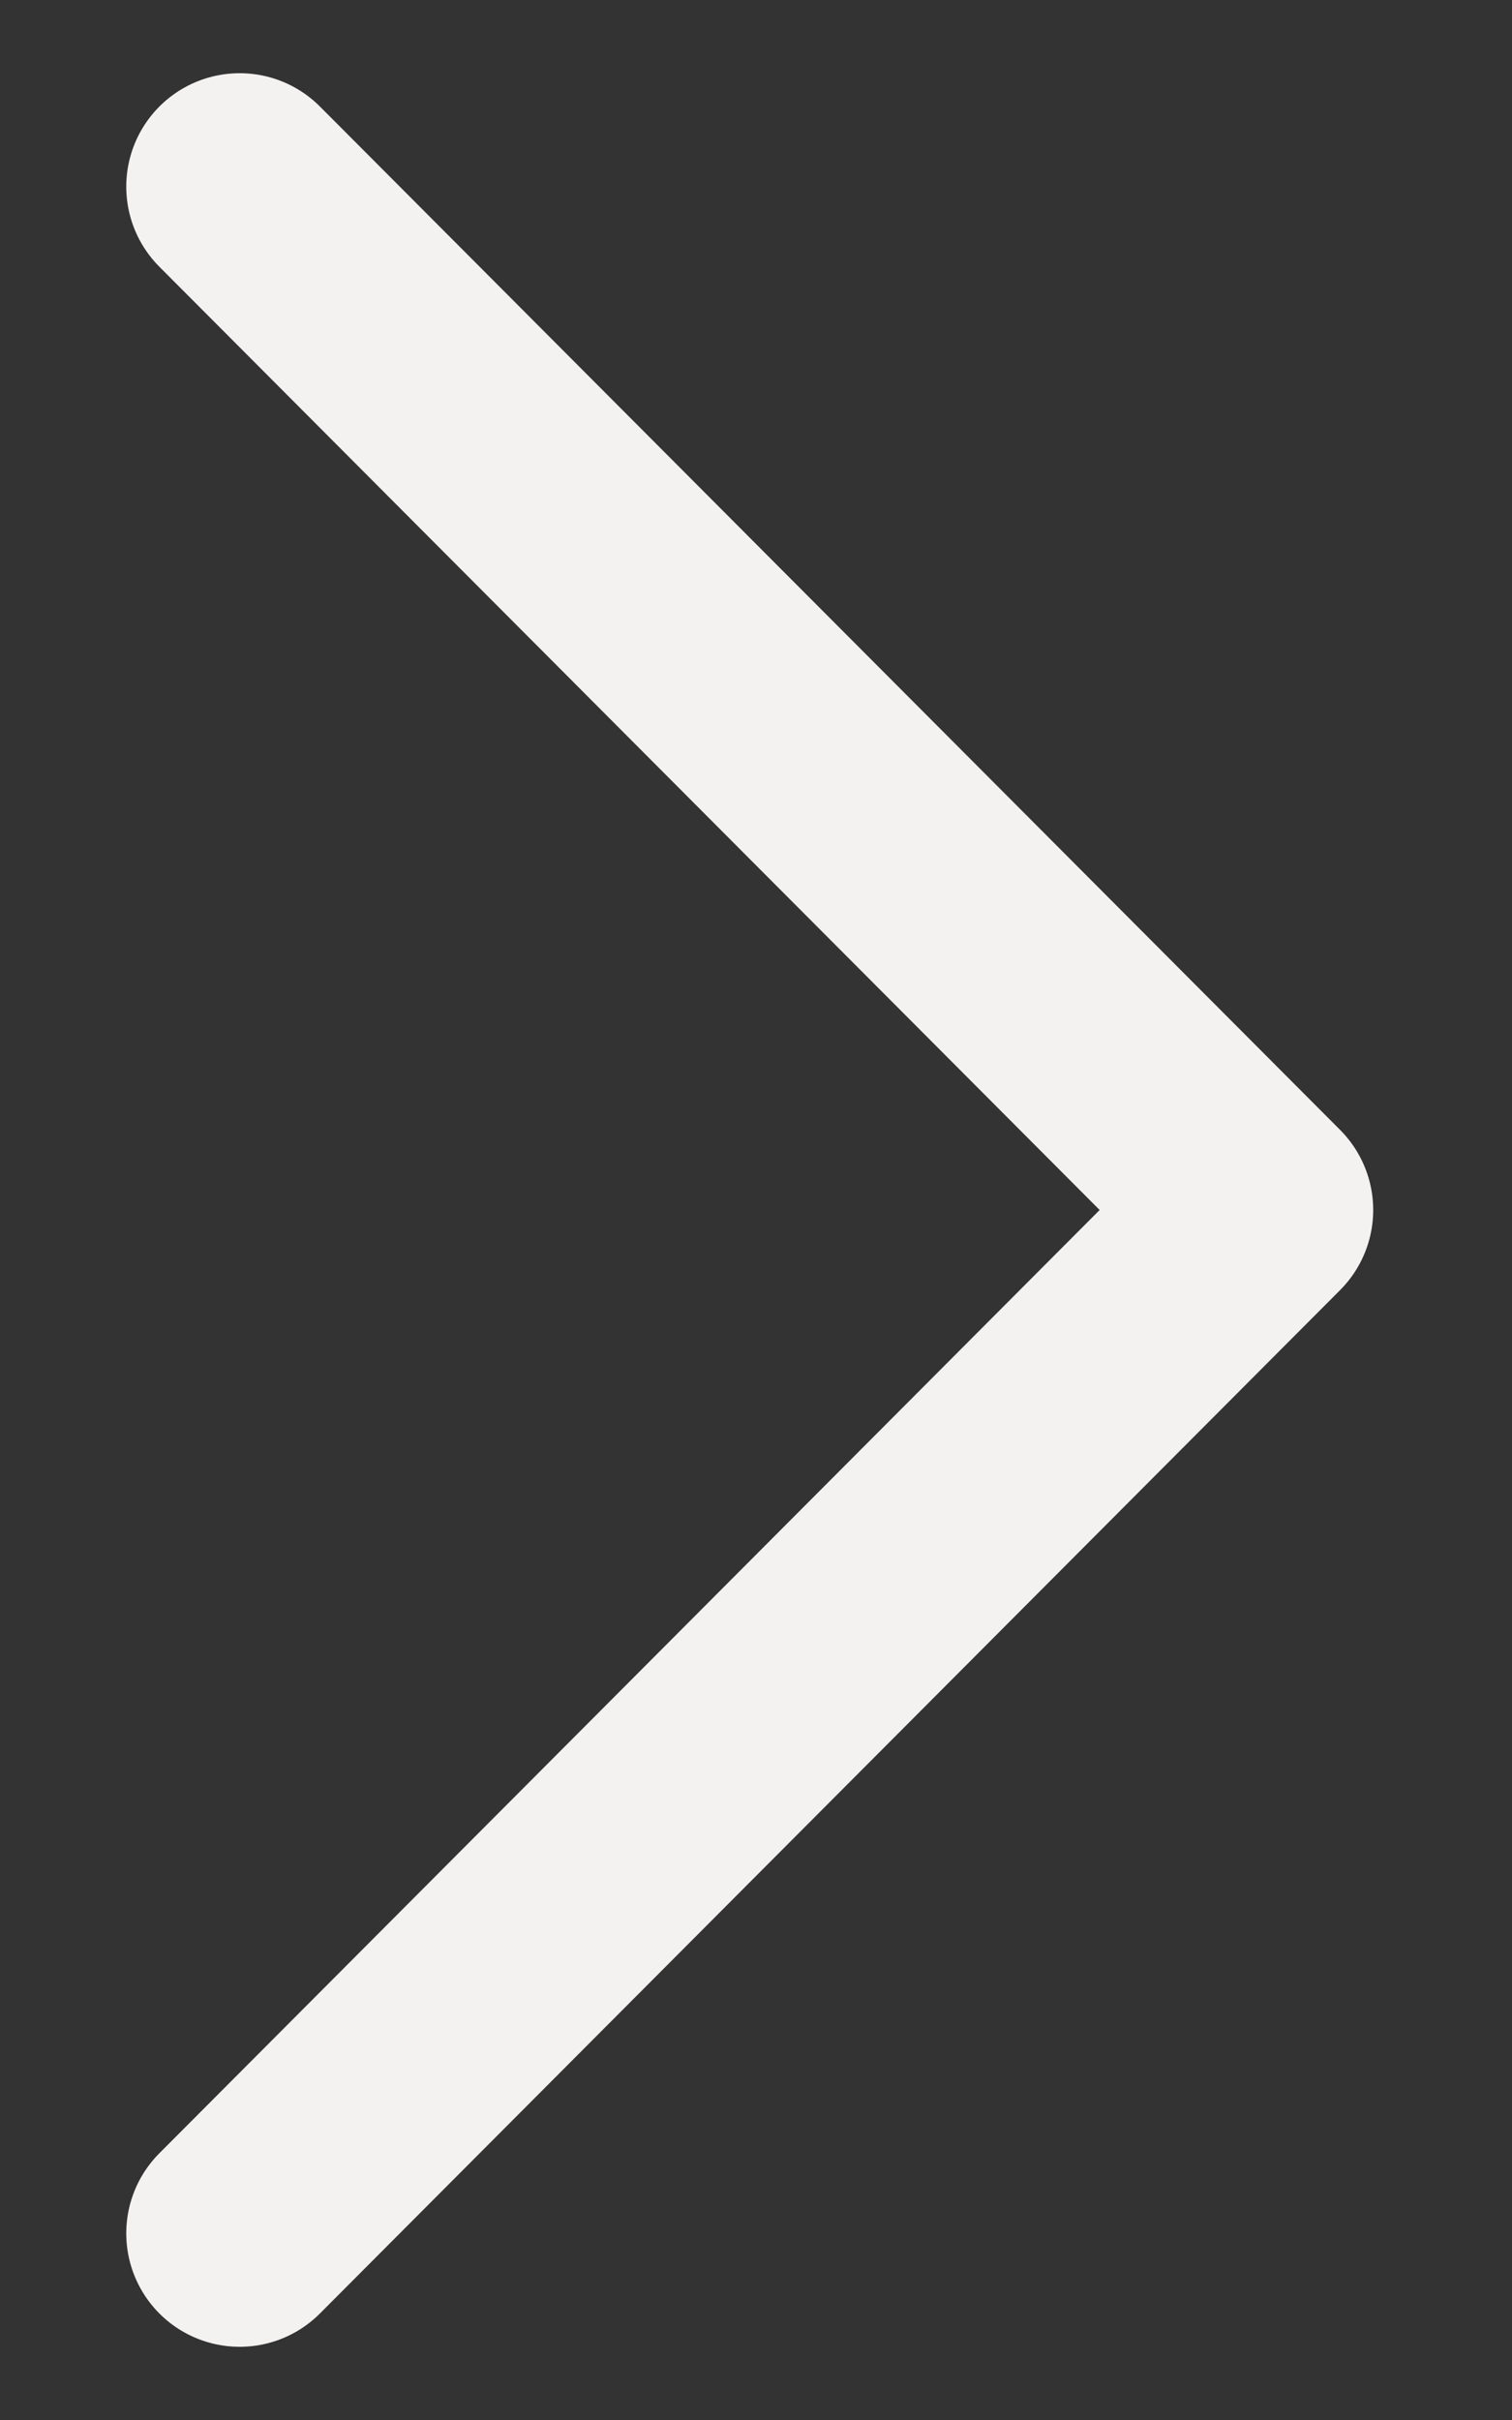
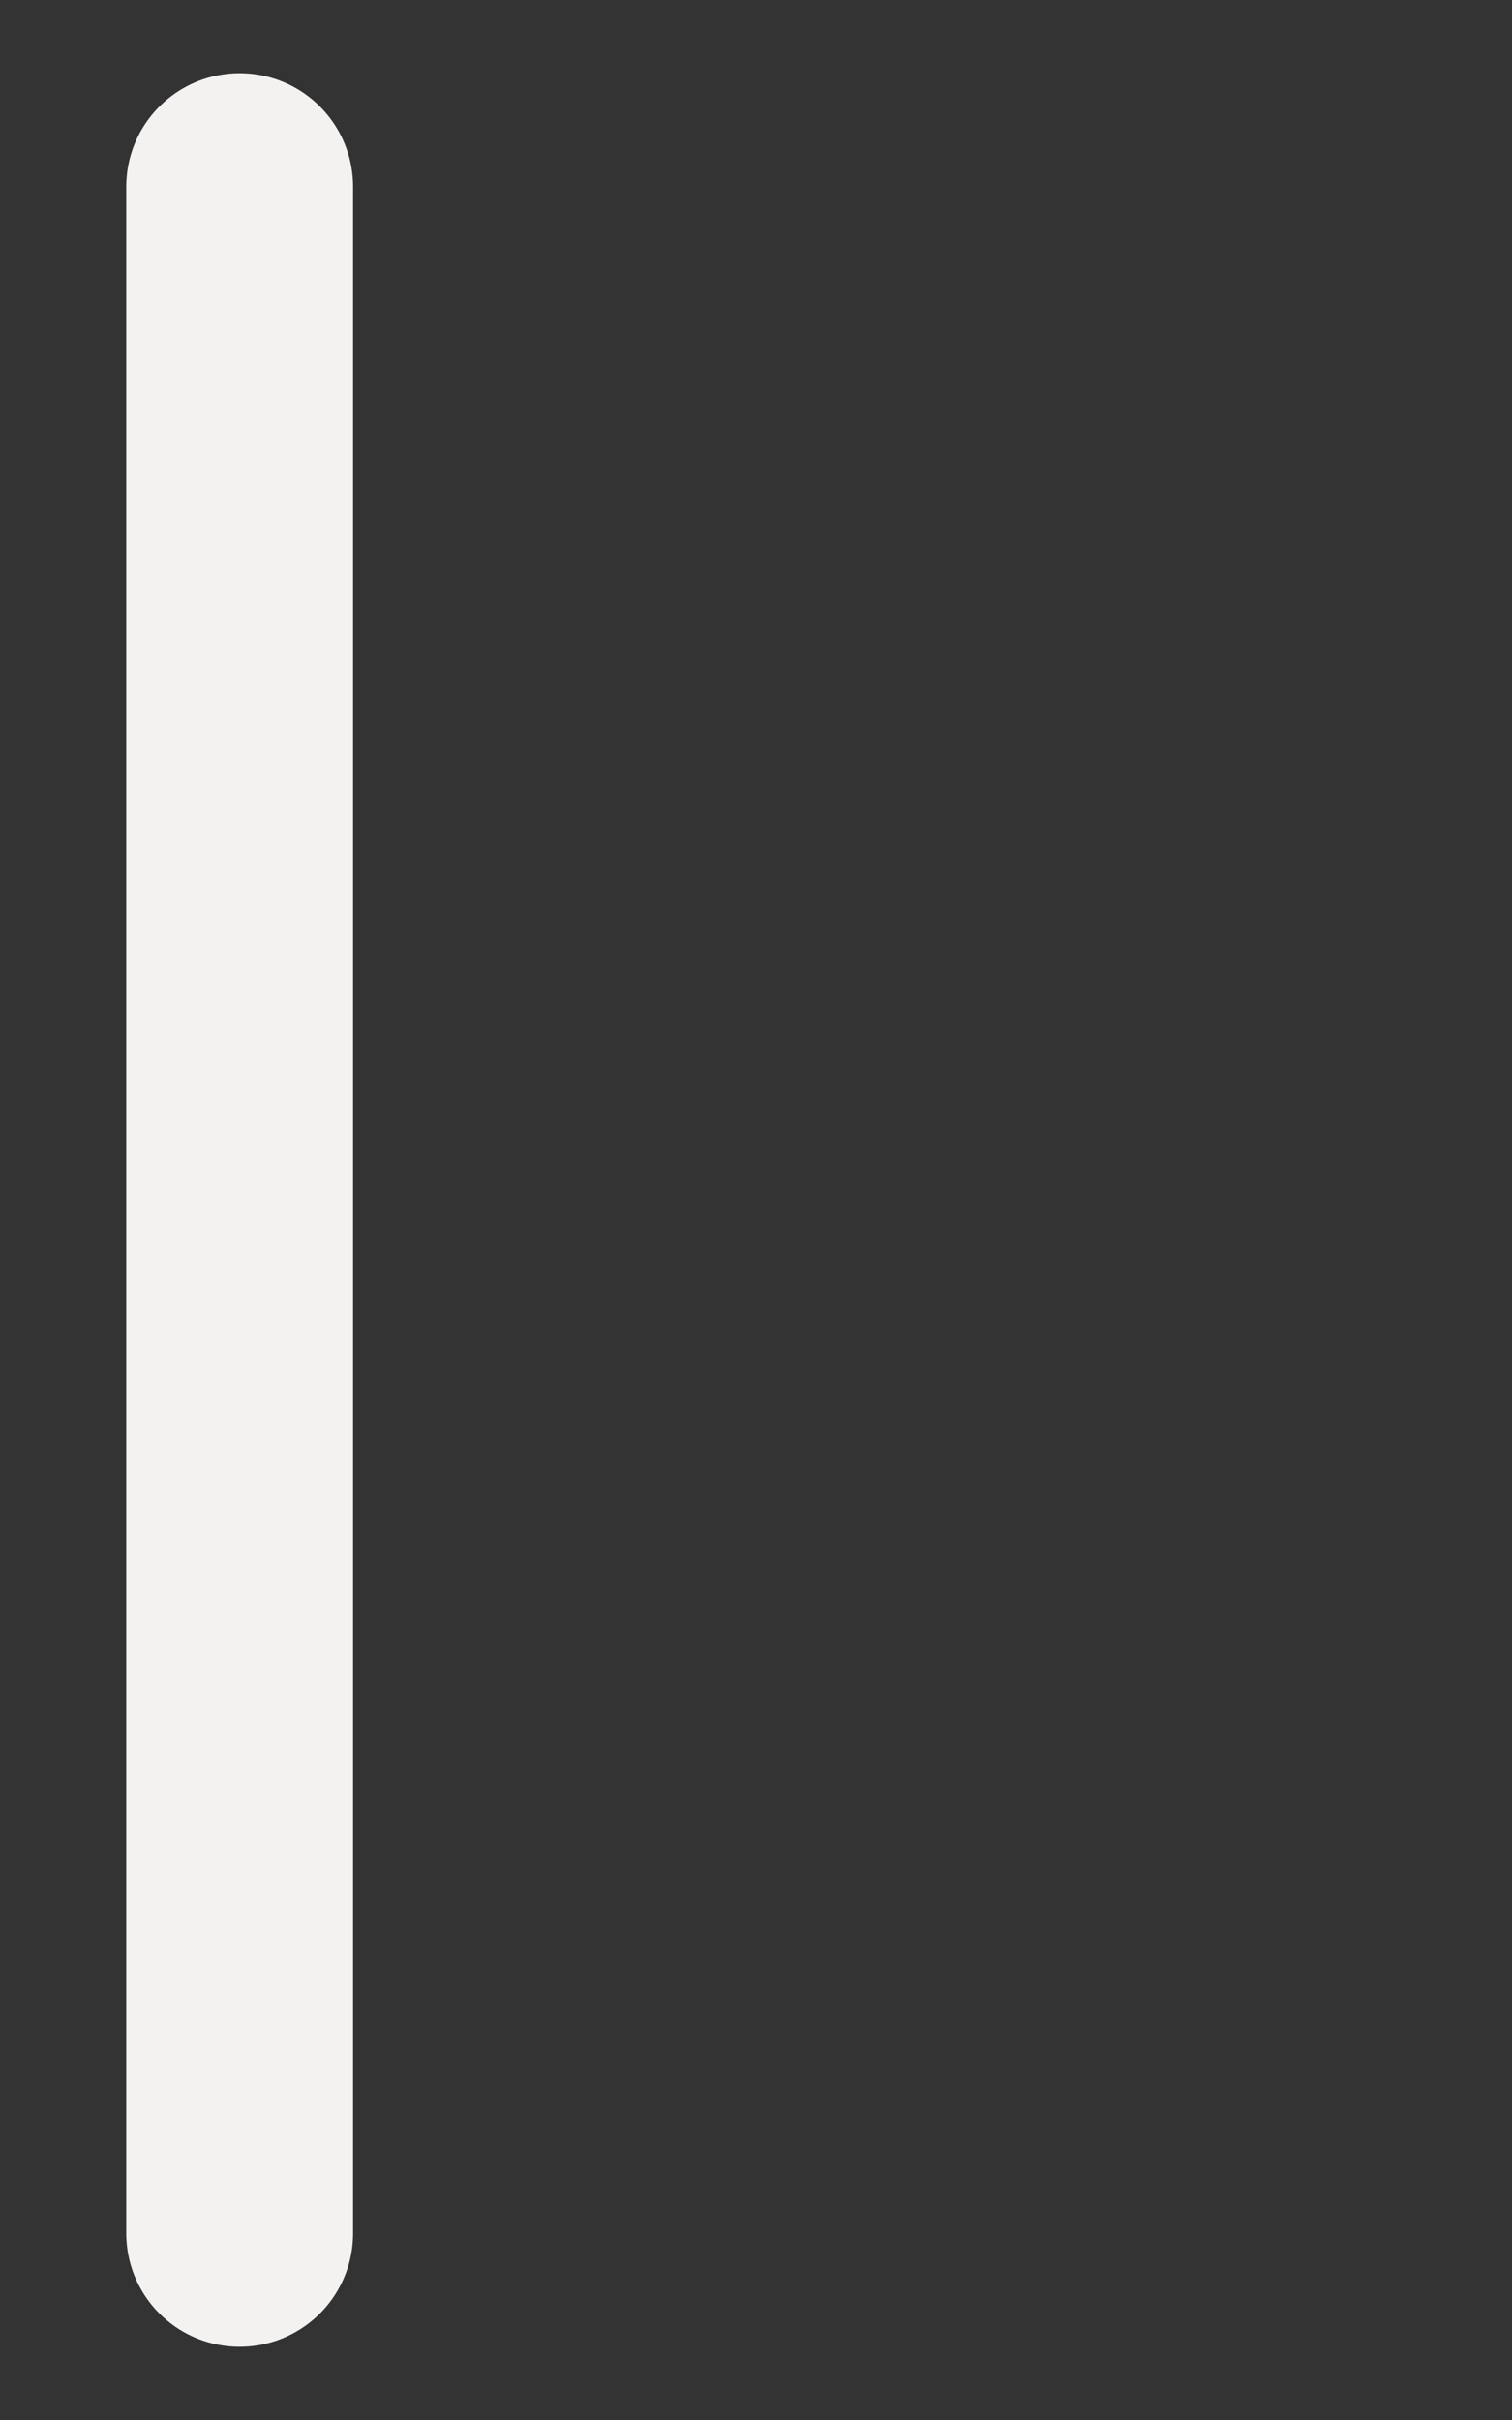
<svg xmlns="http://www.w3.org/2000/svg" width="10" height="16" viewBox="0 0 10 16" fill="none">
  <rect x="0" y="0" width="10" height="16" fill="#333333" stroke="none" />
-   <path d="M1.585 14.766L8.332 8L1.585 1.234" stroke="#F4F1F1" stroke-width="1.5" stroke-linecap="round" stroke-linejoin="round" />
+   <path d="M1.585 14.766L1.585 1.234" stroke="#F4F1F1" stroke-width="1.5" stroke-linecap="round" stroke-linejoin="round" />
</svg>